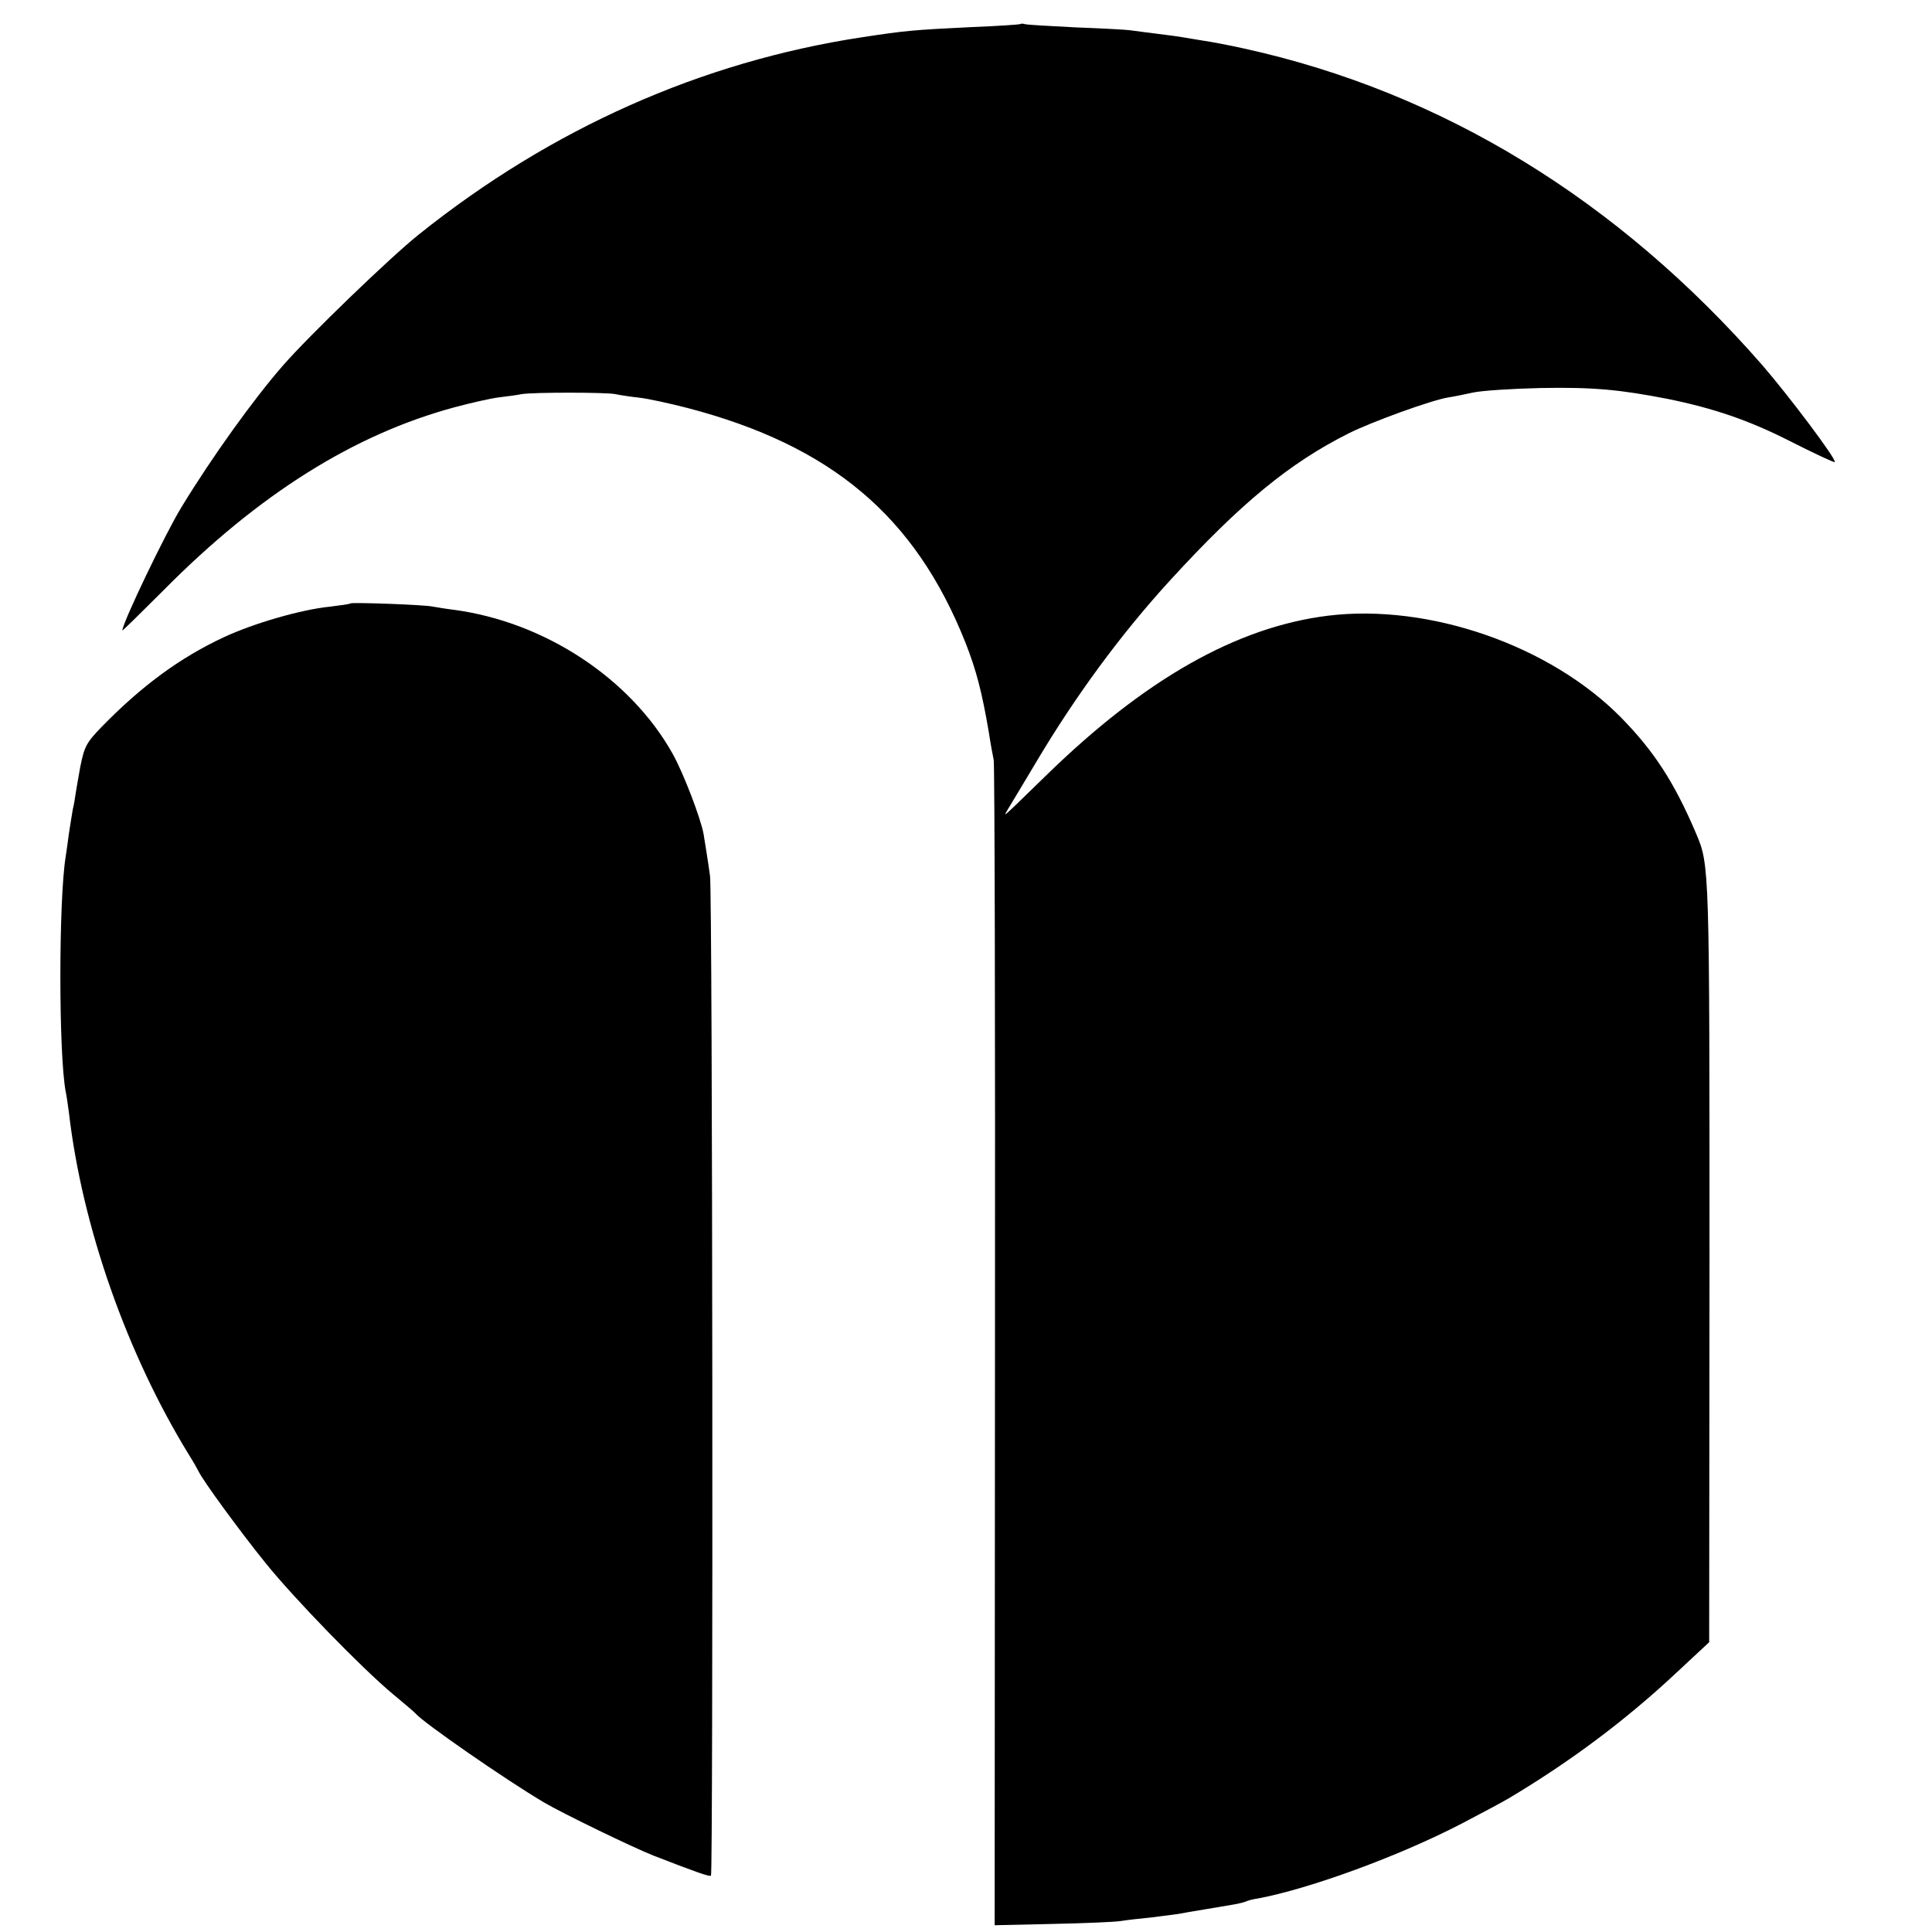
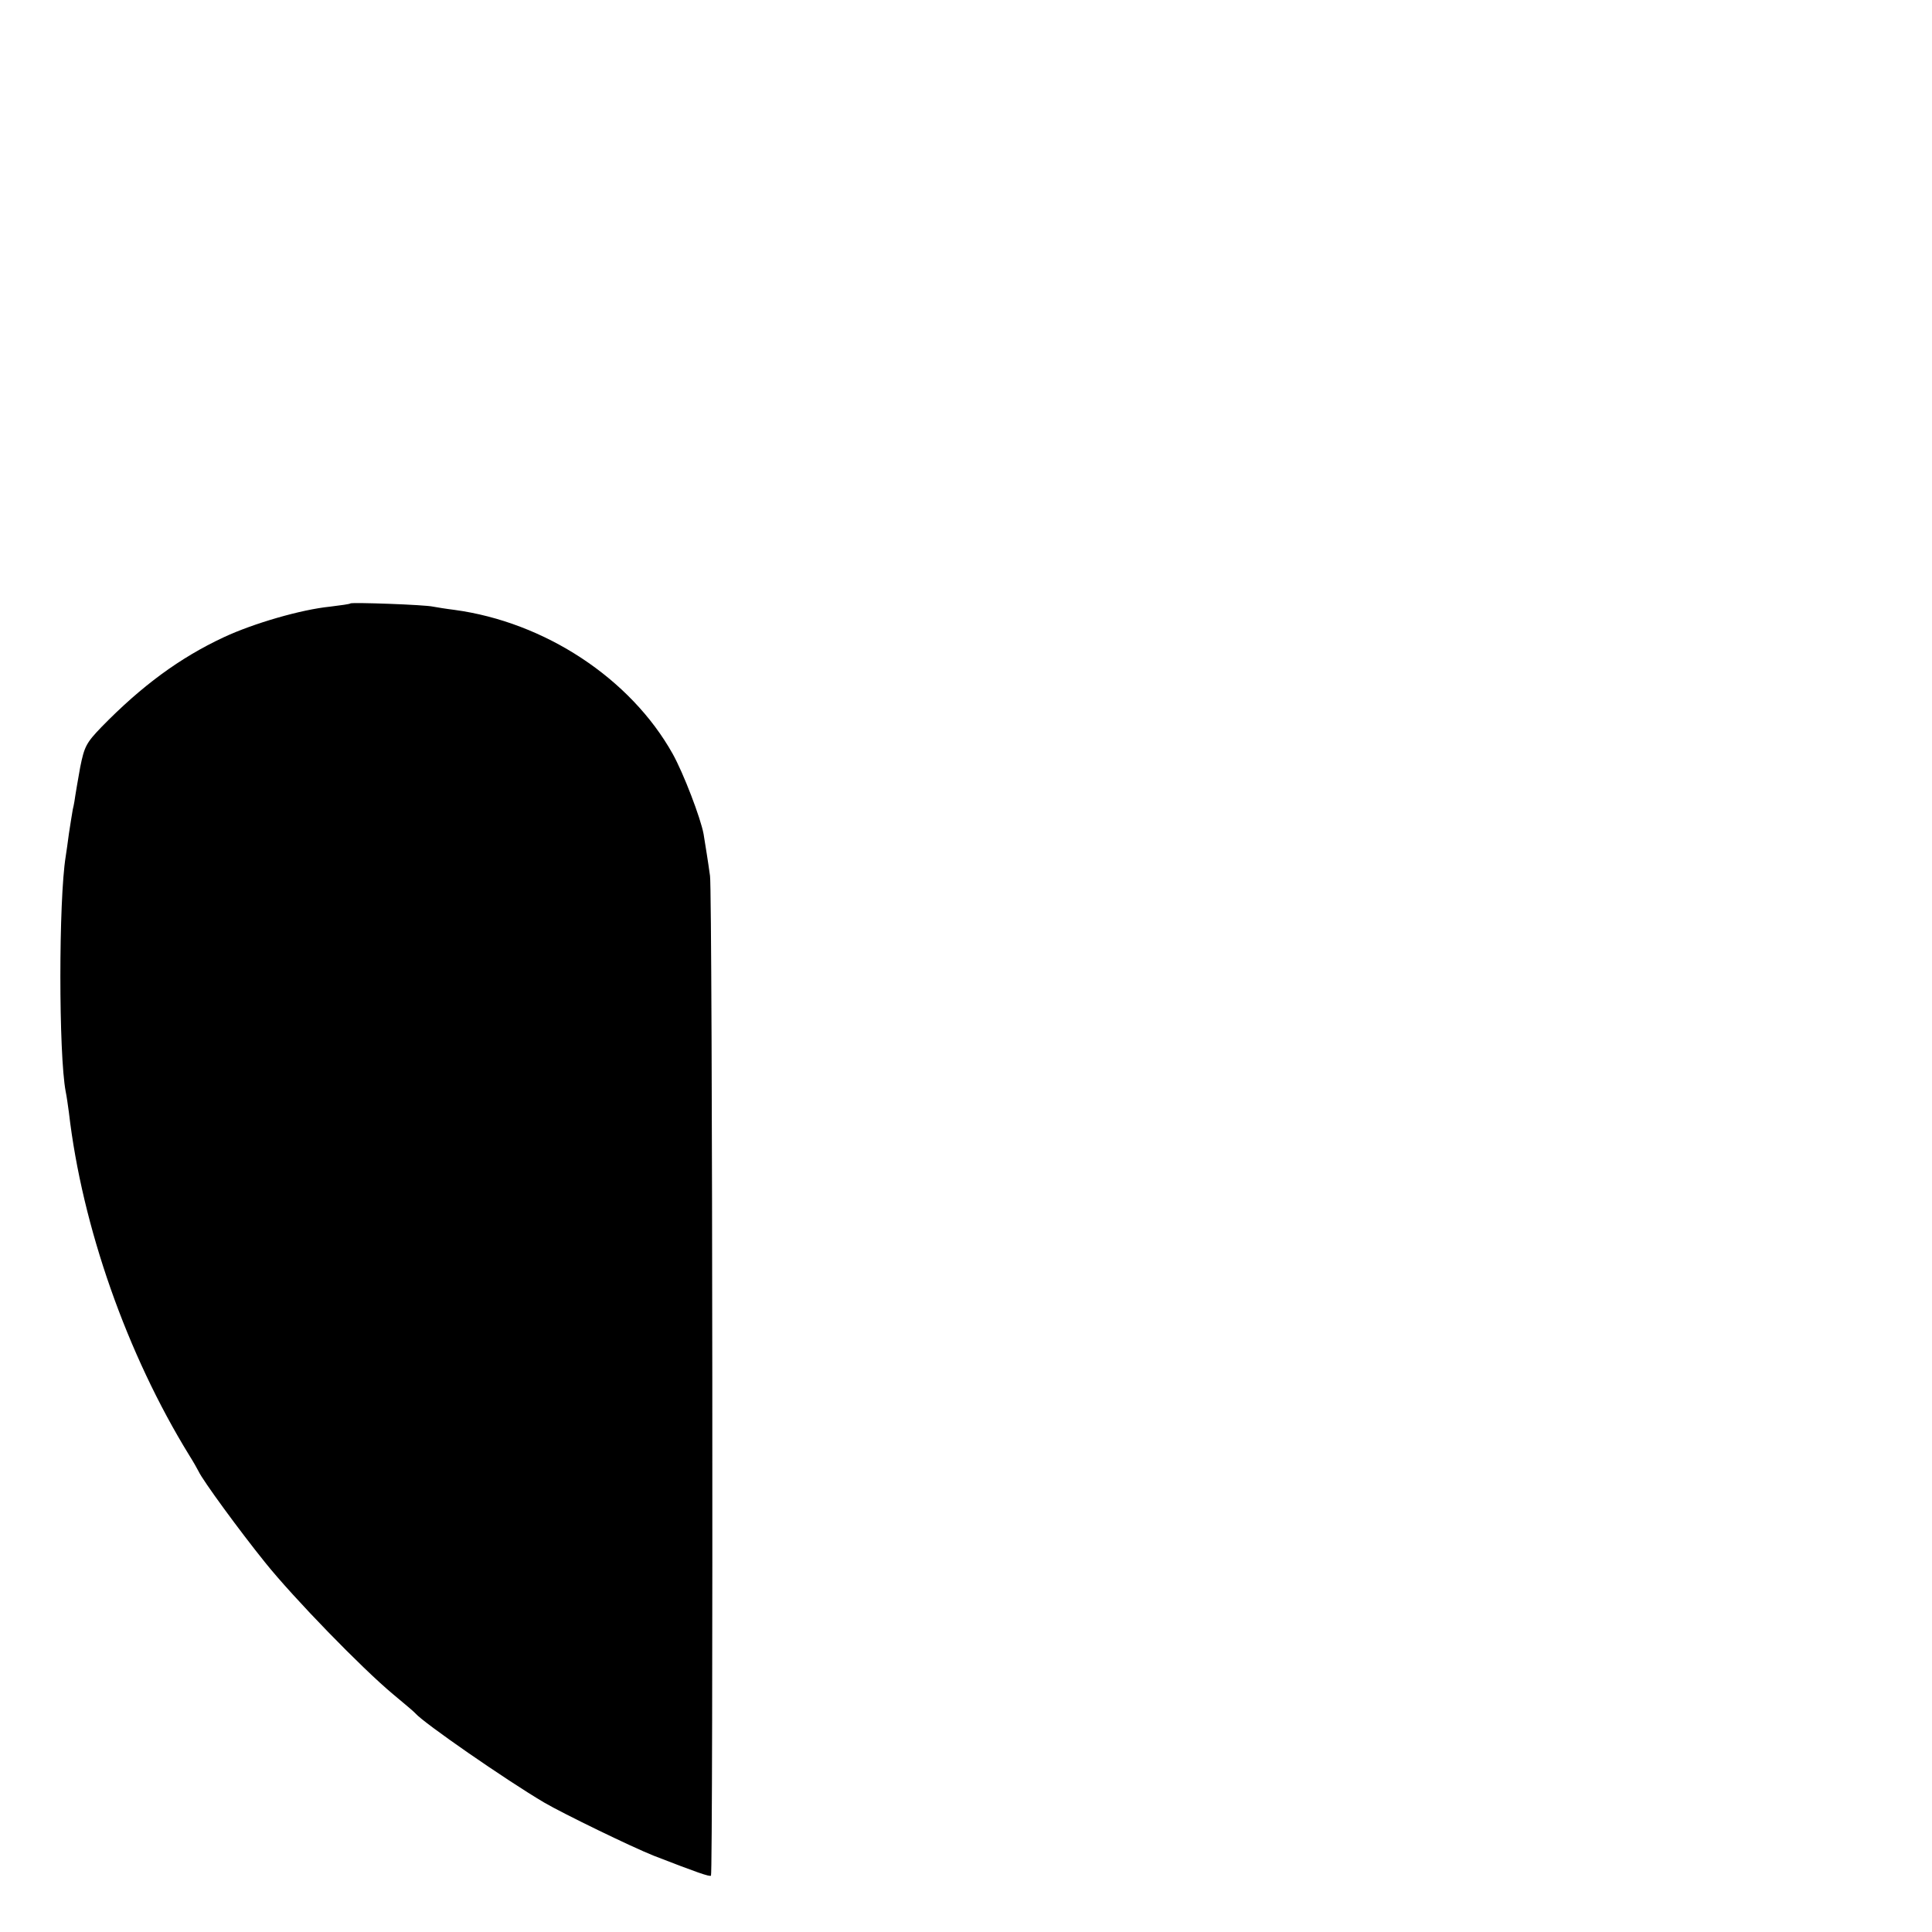
<svg xmlns="http://www.w3.org/2000/svg" version="1.0" width="600pt" height="600pt" viewBox="0 0 600 600" preserveAspectRatio="xMidYMid meet">
  <g transform="translate(0,600) scale(0.1,-0.1)" fill="#000000" stroke="none">
-     <path d="M3168 5925 c-1 -1 -68 -6 -148 -9 -185 -9 -207 -11 -345 -32 -497 -76 -963 -283 -1374 -612 -89 -71 -341 -314 -423 -408 -89 -102 -219 -282 -315 -440 -49 -80 -183 -359 -183 -382 0 -2 57 54 128 125 296 299 592 484 903 568 52 14 114 28 139 31 25 3 56 7 70 10 34 6 262 6 291 0 13 -3 47 -8 74 -11 28 -3 95 -18 150 -32 447 -117 707 -336 863 -728 34 -86 52 -156 73 -280 5 -33 12 -71 15 -85 3 -14 5 -834 4 -1822 l-1 -1797 178 4 c98 2 194 6 213 9 19 3 61 8 94 11 32 4 70 9 85 11 14 3 51 9 81 14 30 5 70 12 89 15 19 3 37 8 41 10 4 2 20 7 36 9 161 30 440 132 634 233 63 33 129 68 147 79 191 114 362 242 519 389 l102 95 1 1182 c0 1224 0 1231 -41 1328 -68 160 -131 257 -234 362 -221 224 -596 354 -909 316 -284 -35 -570 -197 -878 -498 -142 -138 -133 -131 -115 -100 9 14 46 77 84 140 124 209 266 402 419 569 219 239 370 363 553 455 72 36 259 104 311 112 14 2 49 9 76 15 28 6 122 12 210 14 164 3 246 -5 395 -34 142 -29 251 -66 379 -131 75 -38 137 -67 139 -65 7 7 -142 205 -225 301 -449 514 -995 848 -1608 983 -49 11 -108 22 -130 25 -23 4 -50 8 -60 10 -11 2 -47 7 -80 11 -33 4 -71 9 -85 11 -14 2 -90 6 -170 9 -80 4 -150 8 -157 10 -6 2 -13 2 -15 0z" />
    <path d="M1088 4126 c-1 -2 -30 -6 -63 -10 -90 -9 -238 -52 -330 -95 -137 -64 -255 -151 -380 -279 -47 -49 -53 -60 -66 -125 -7 -40 -14 -79 -15 -87 -1 -8 -4 -28 -8 -44 -3 -16 -8 -50 -12 -75 -3 -25 -8 -57 -10 -71 -22 -136 -22 -614 0 -730 3 -14 7 -43 10 -65 41 -354 180 -750 374 -1065 12 -19 25 -42 29 -50 13 -28 127 -184 206 -282 89 -111 301 -329 397 -409 36 -30 67 -56 70 -60 26 -30 280 -206 400 -277 60 -35 272 -138 340 -165 134 -52 174 -66 178 -62 7 7 5 3056 -3 3105 -7 51 -13 86 -20 130 -9 49 -62 188 -96 249 -131 234 -397 409 -678 447 -25 3 -55 8 -66 10 -25 6 -252 14 -257 10z" />
  </g>
</svg>